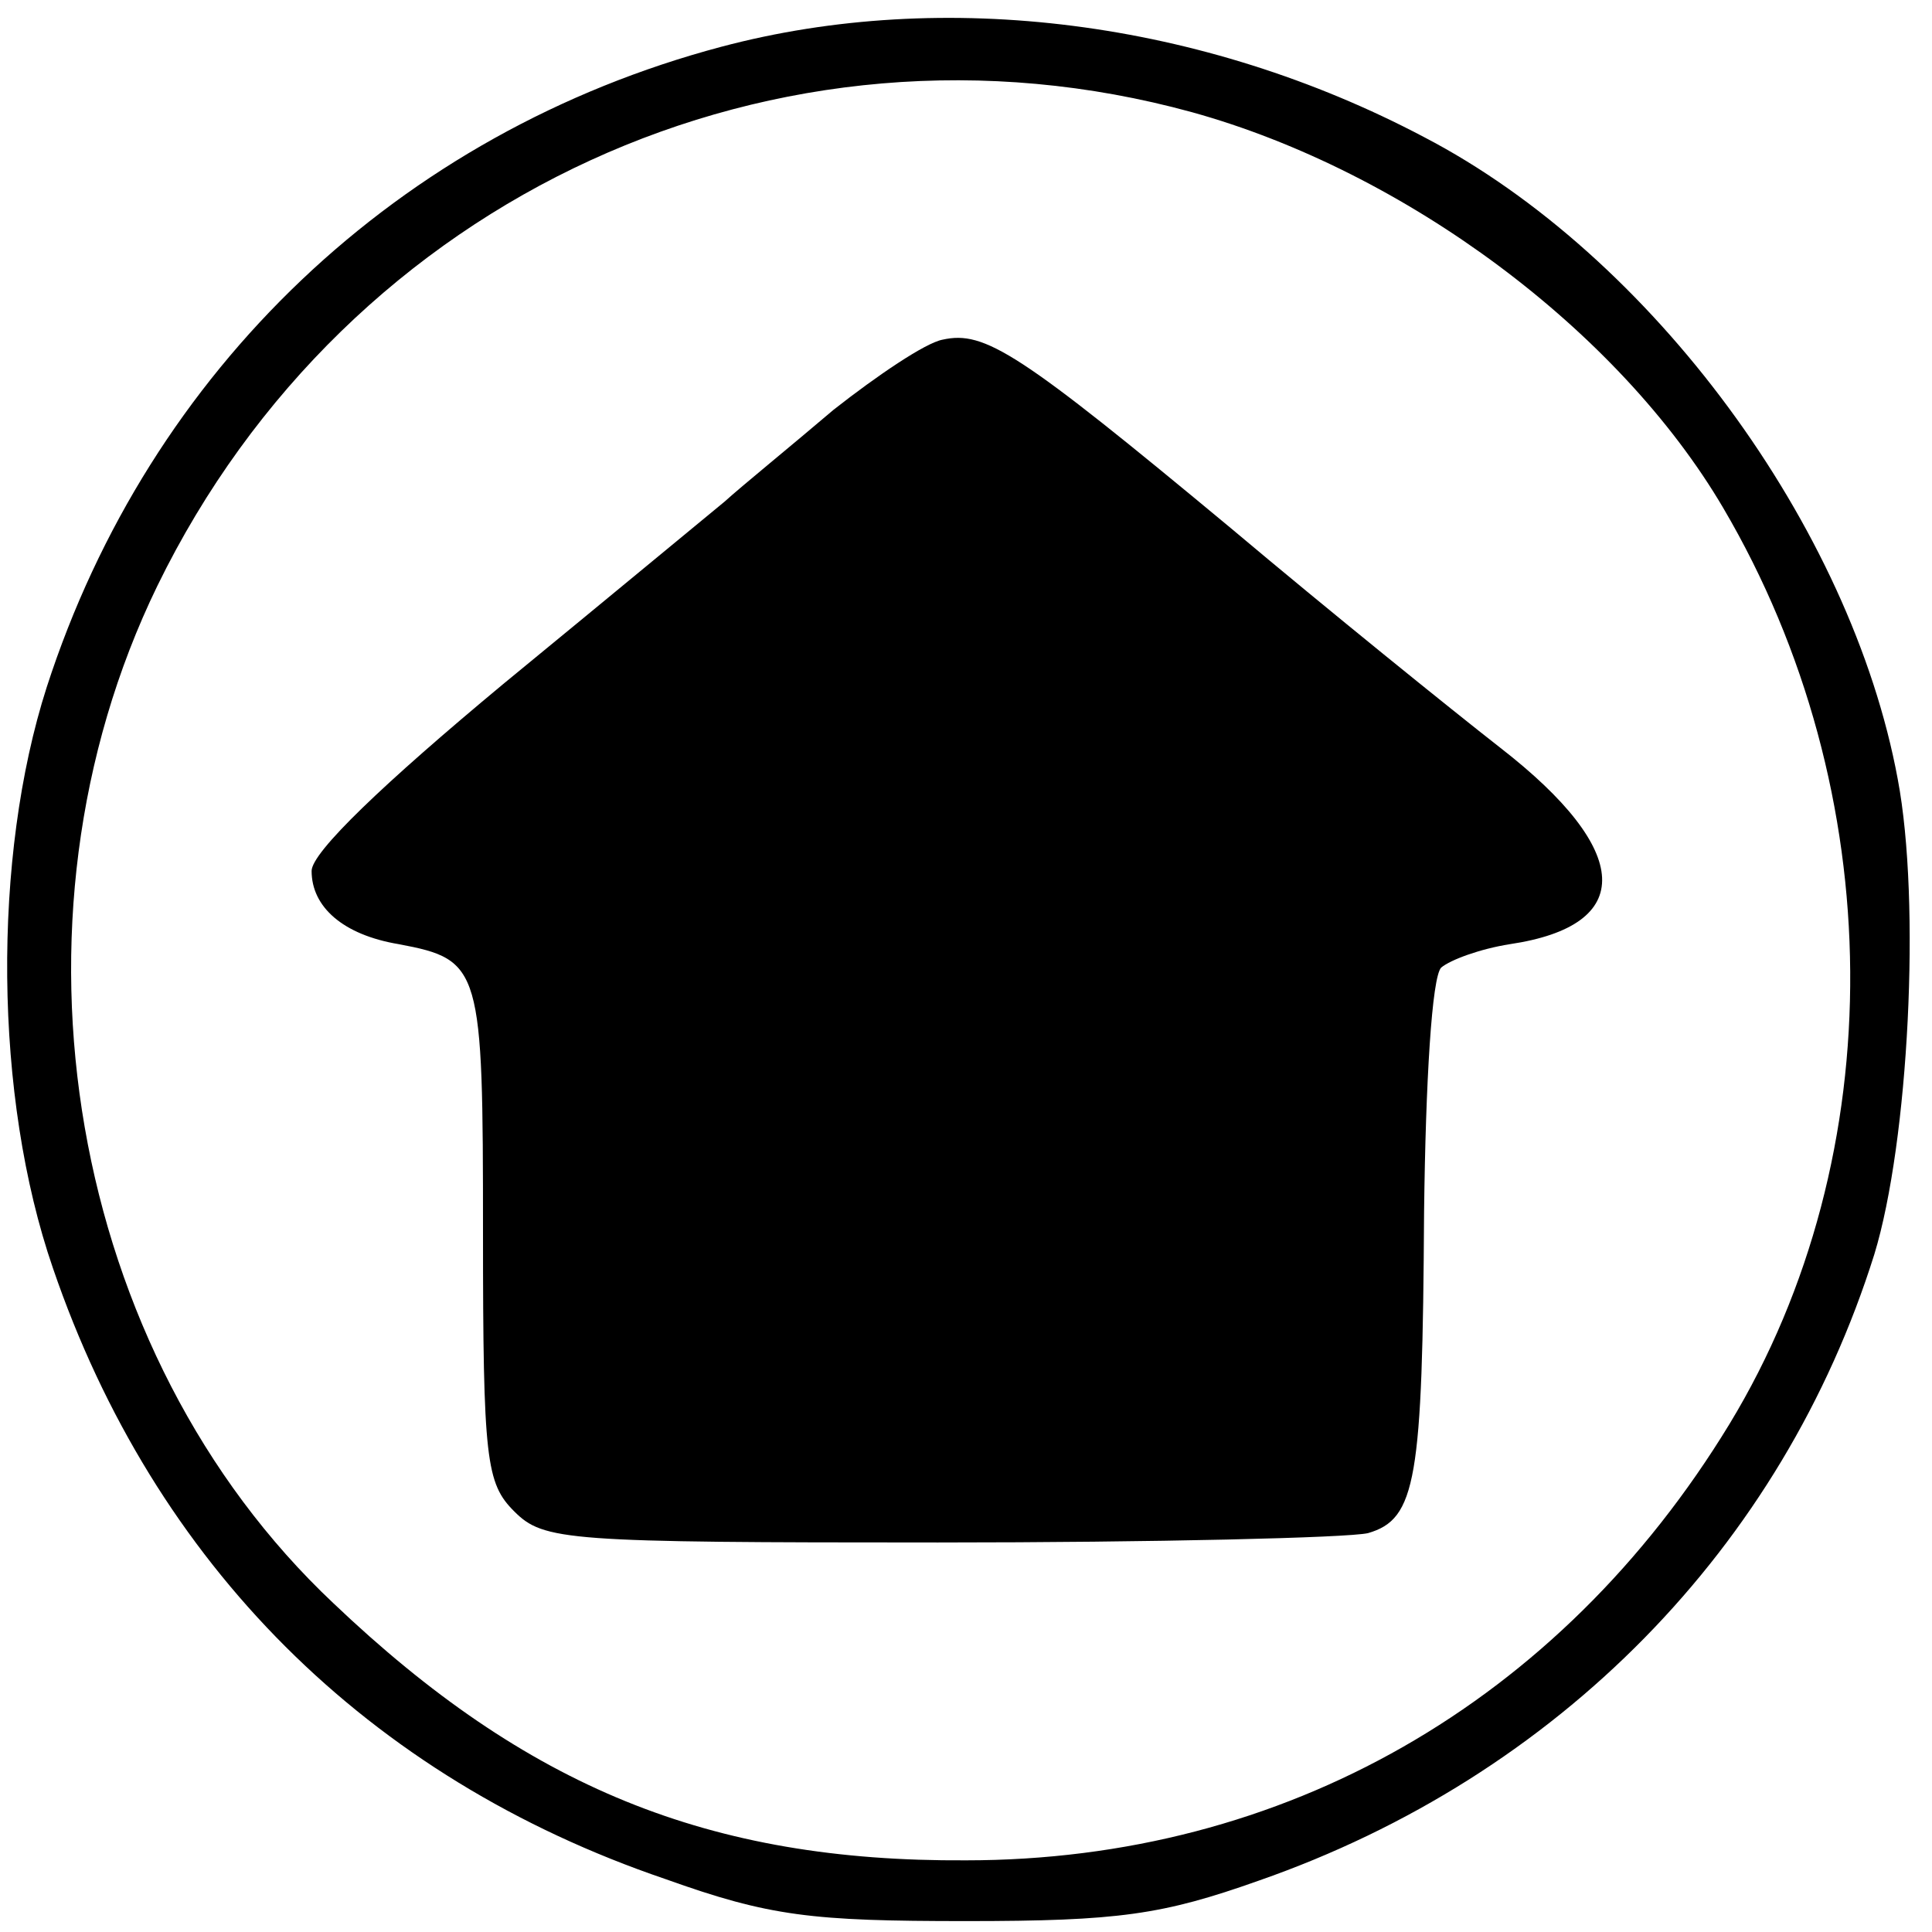
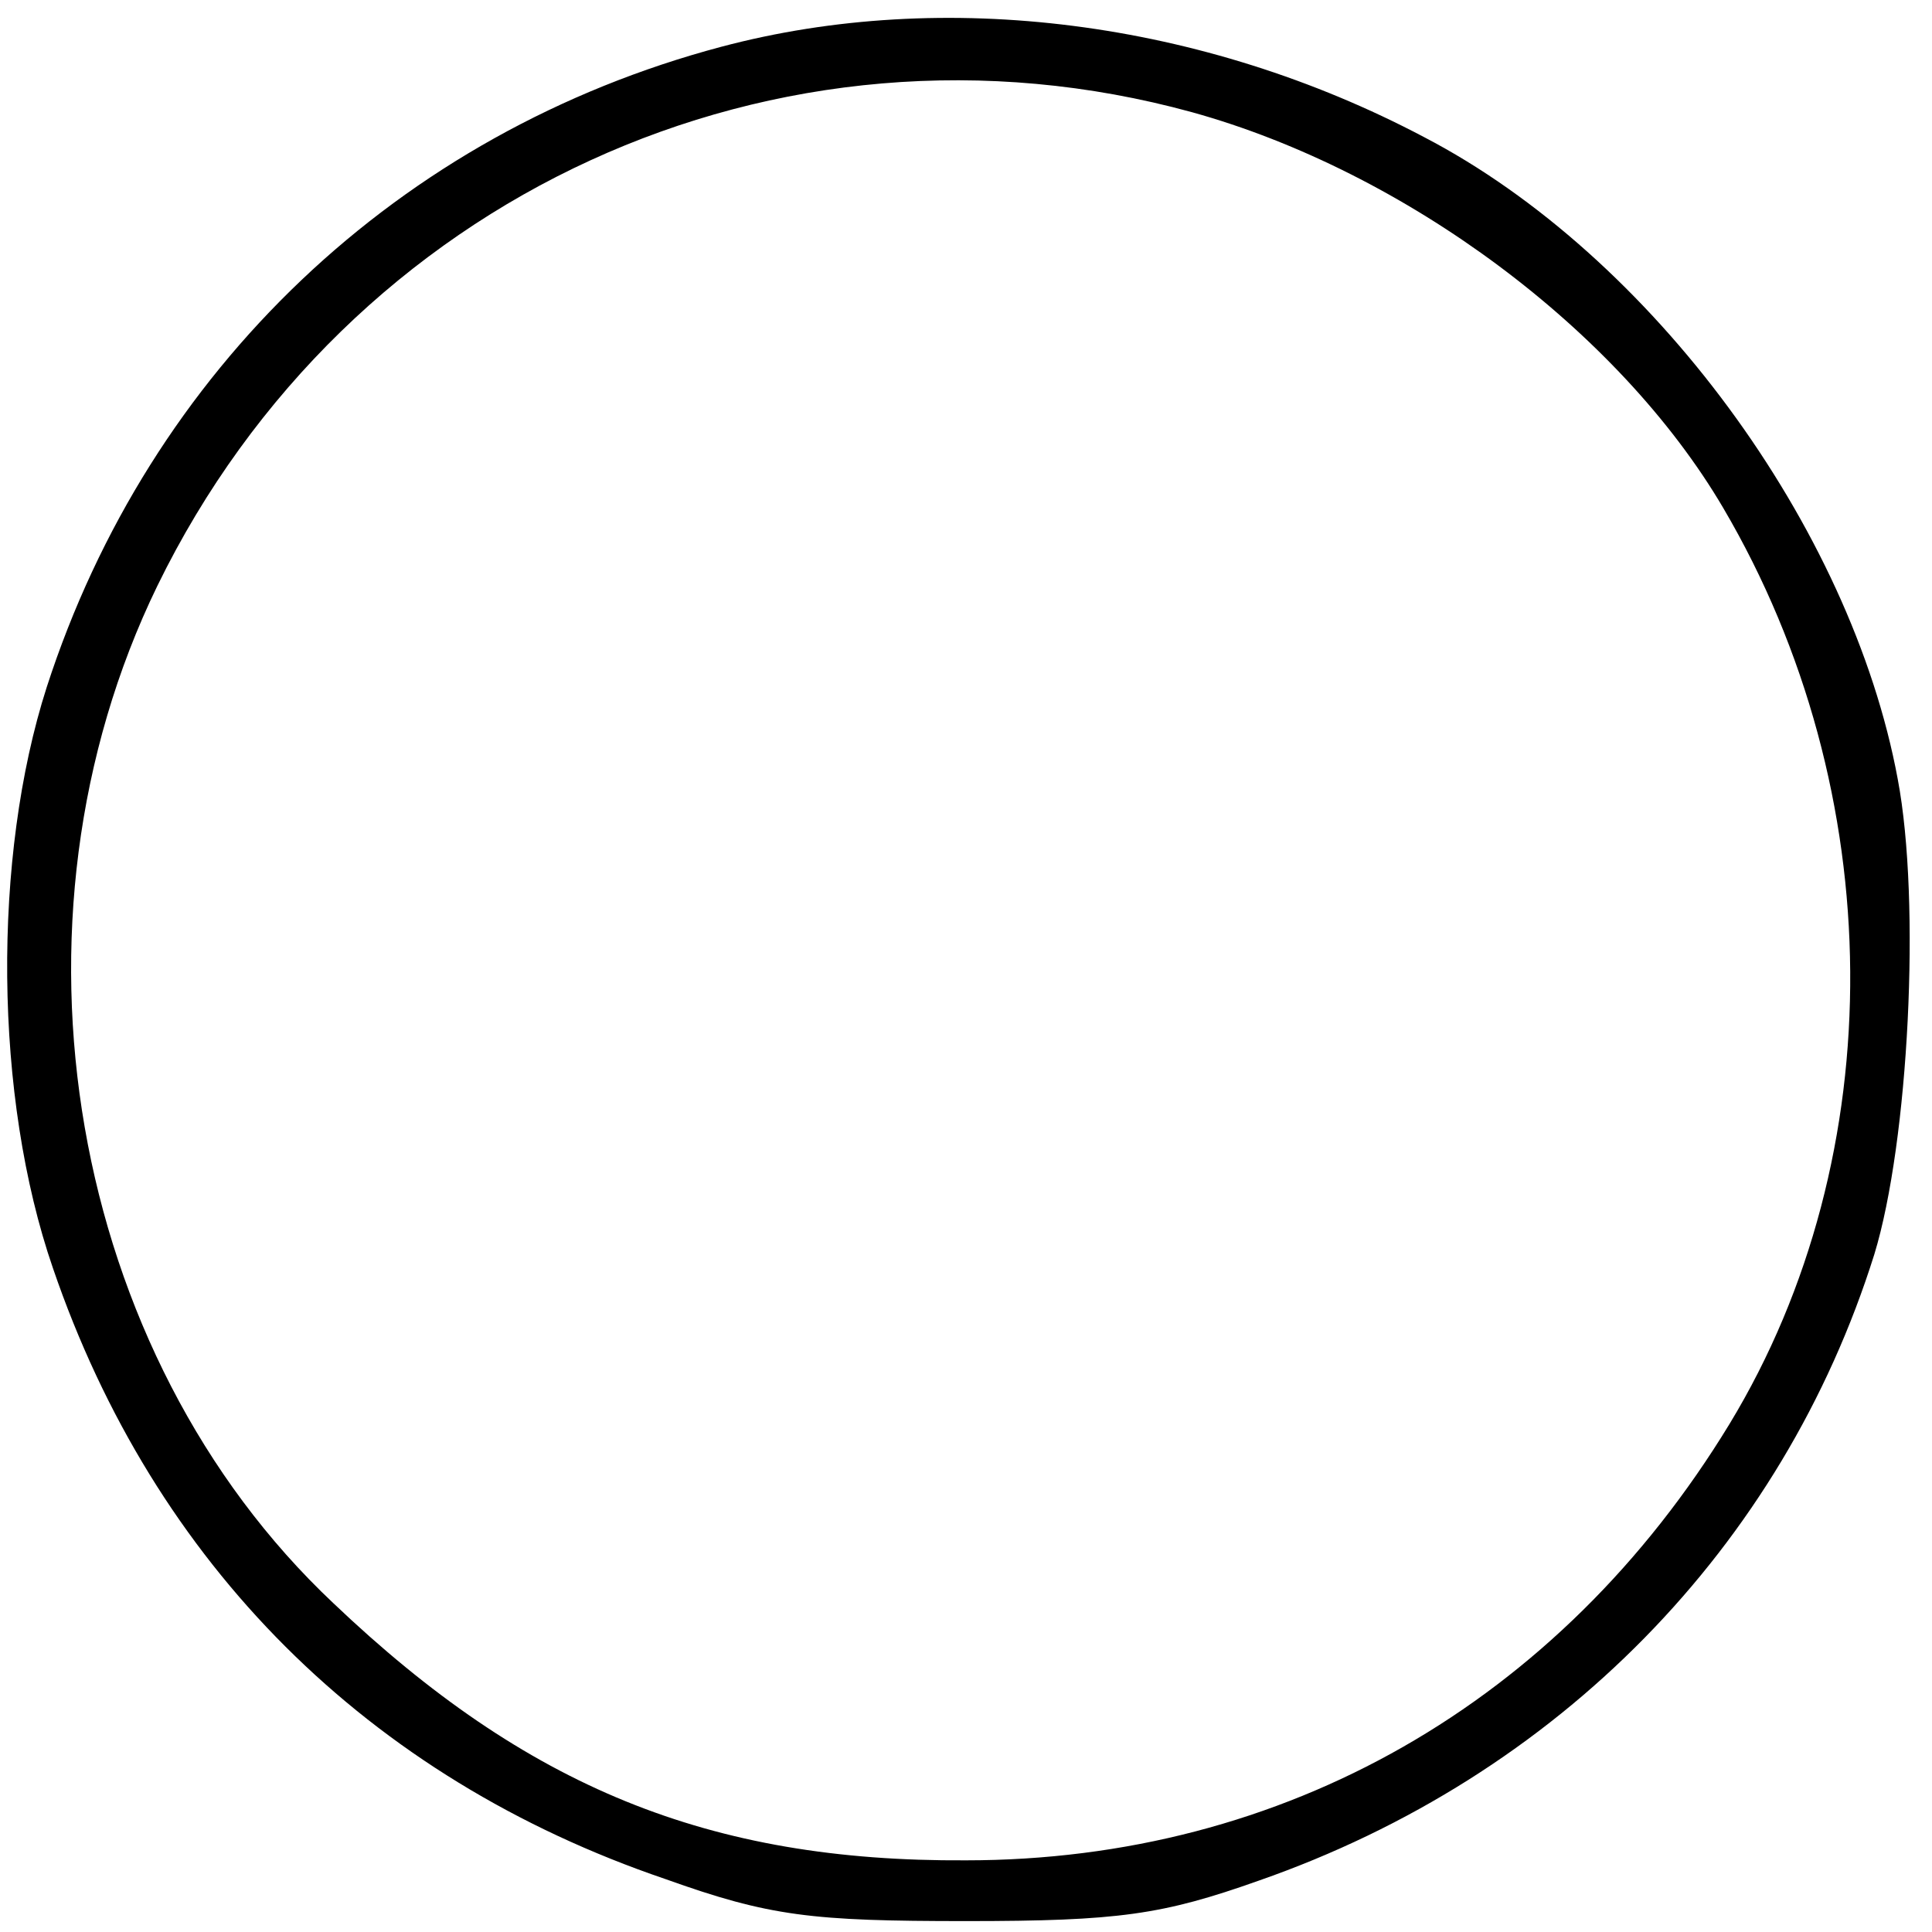
<svg xmlns="http://www.w3.org/2000/svg" version="1.0" width="124pt" height="124pt" viewBox="0 0 124 124" preserveAspectRatio="xMidYMid meet">
  <g transform="translate(0,124) scale(0.1,-0.1)" fill="#000000" stroke="none">
    <path d="M463 1210 c-207 -55 -367 -207 -433 -411 -35 -109 -34 -263 4 -373 65 -190 202 -327 393 -392 67 -24 94 -27 193 -27 98 0 126 4 188 26 192 67 336 214 395 402 22 72 30 226 15 305 -30 162 -158 336 -304 412 -142 75 -308 96 -451 58z m302 -42 c137 -38 274 -140 341 -254 107 -182 109 -415 4 -588 -109 -179 -286 -280 -490 -280 -165 -1 -282 47 -406 165 -170 160 -218 437 -113 653 122 250 398 377 664 304z" />
-     <path d="M605 1022 c-11 -2 -42 -23 -70 -45 -27 -23 -59 -49 -70 -59 -11 -9 -75 -62 -142 -117 -77 -64 -123 -108 -123 -120 0 -23 20 -41 56 -47 53 -10 54 -15 54 -185 0 -146 2 -161 20 -179 19 -19 33 -20 272 -20 139 0 263 3 276 6 31 9 35 34 36 206 1 84 5 151 11 157 6 5 25 12 44 15 81 12 79 60 -6 126 -32 25 -110 88 -173 141 -136 113 -158 127 -185 121z" />
  </g>
</svg>